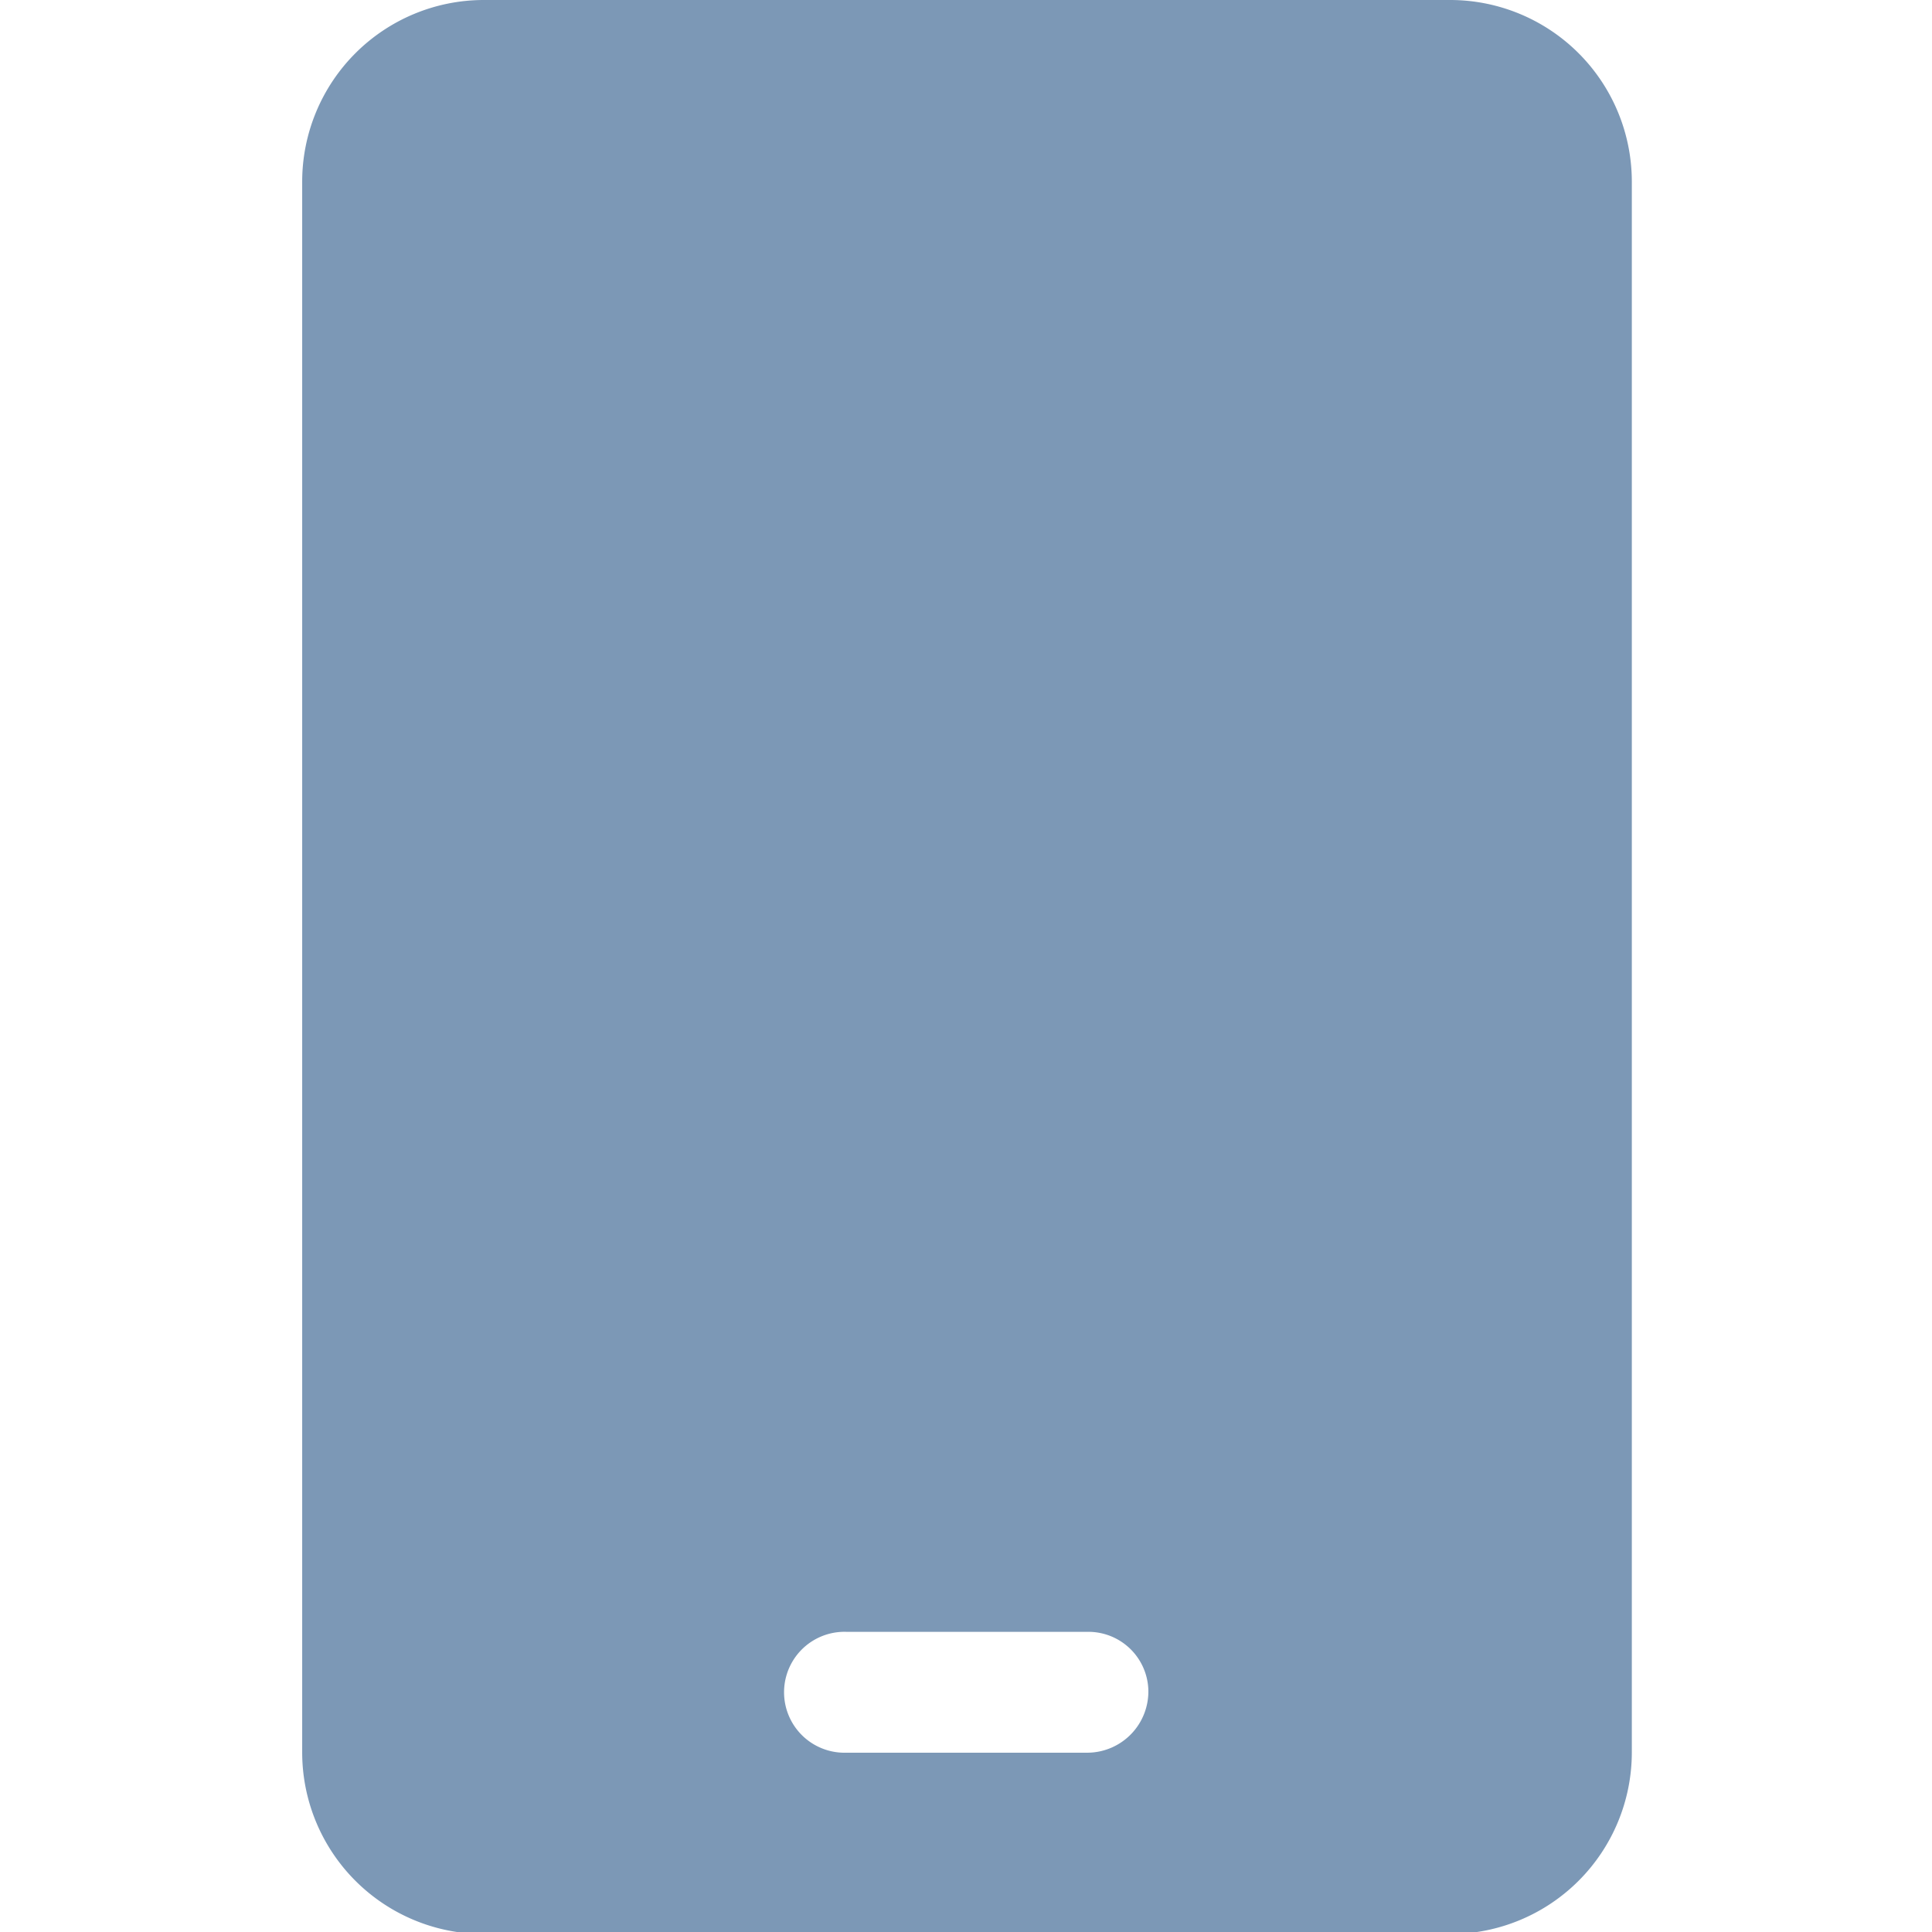
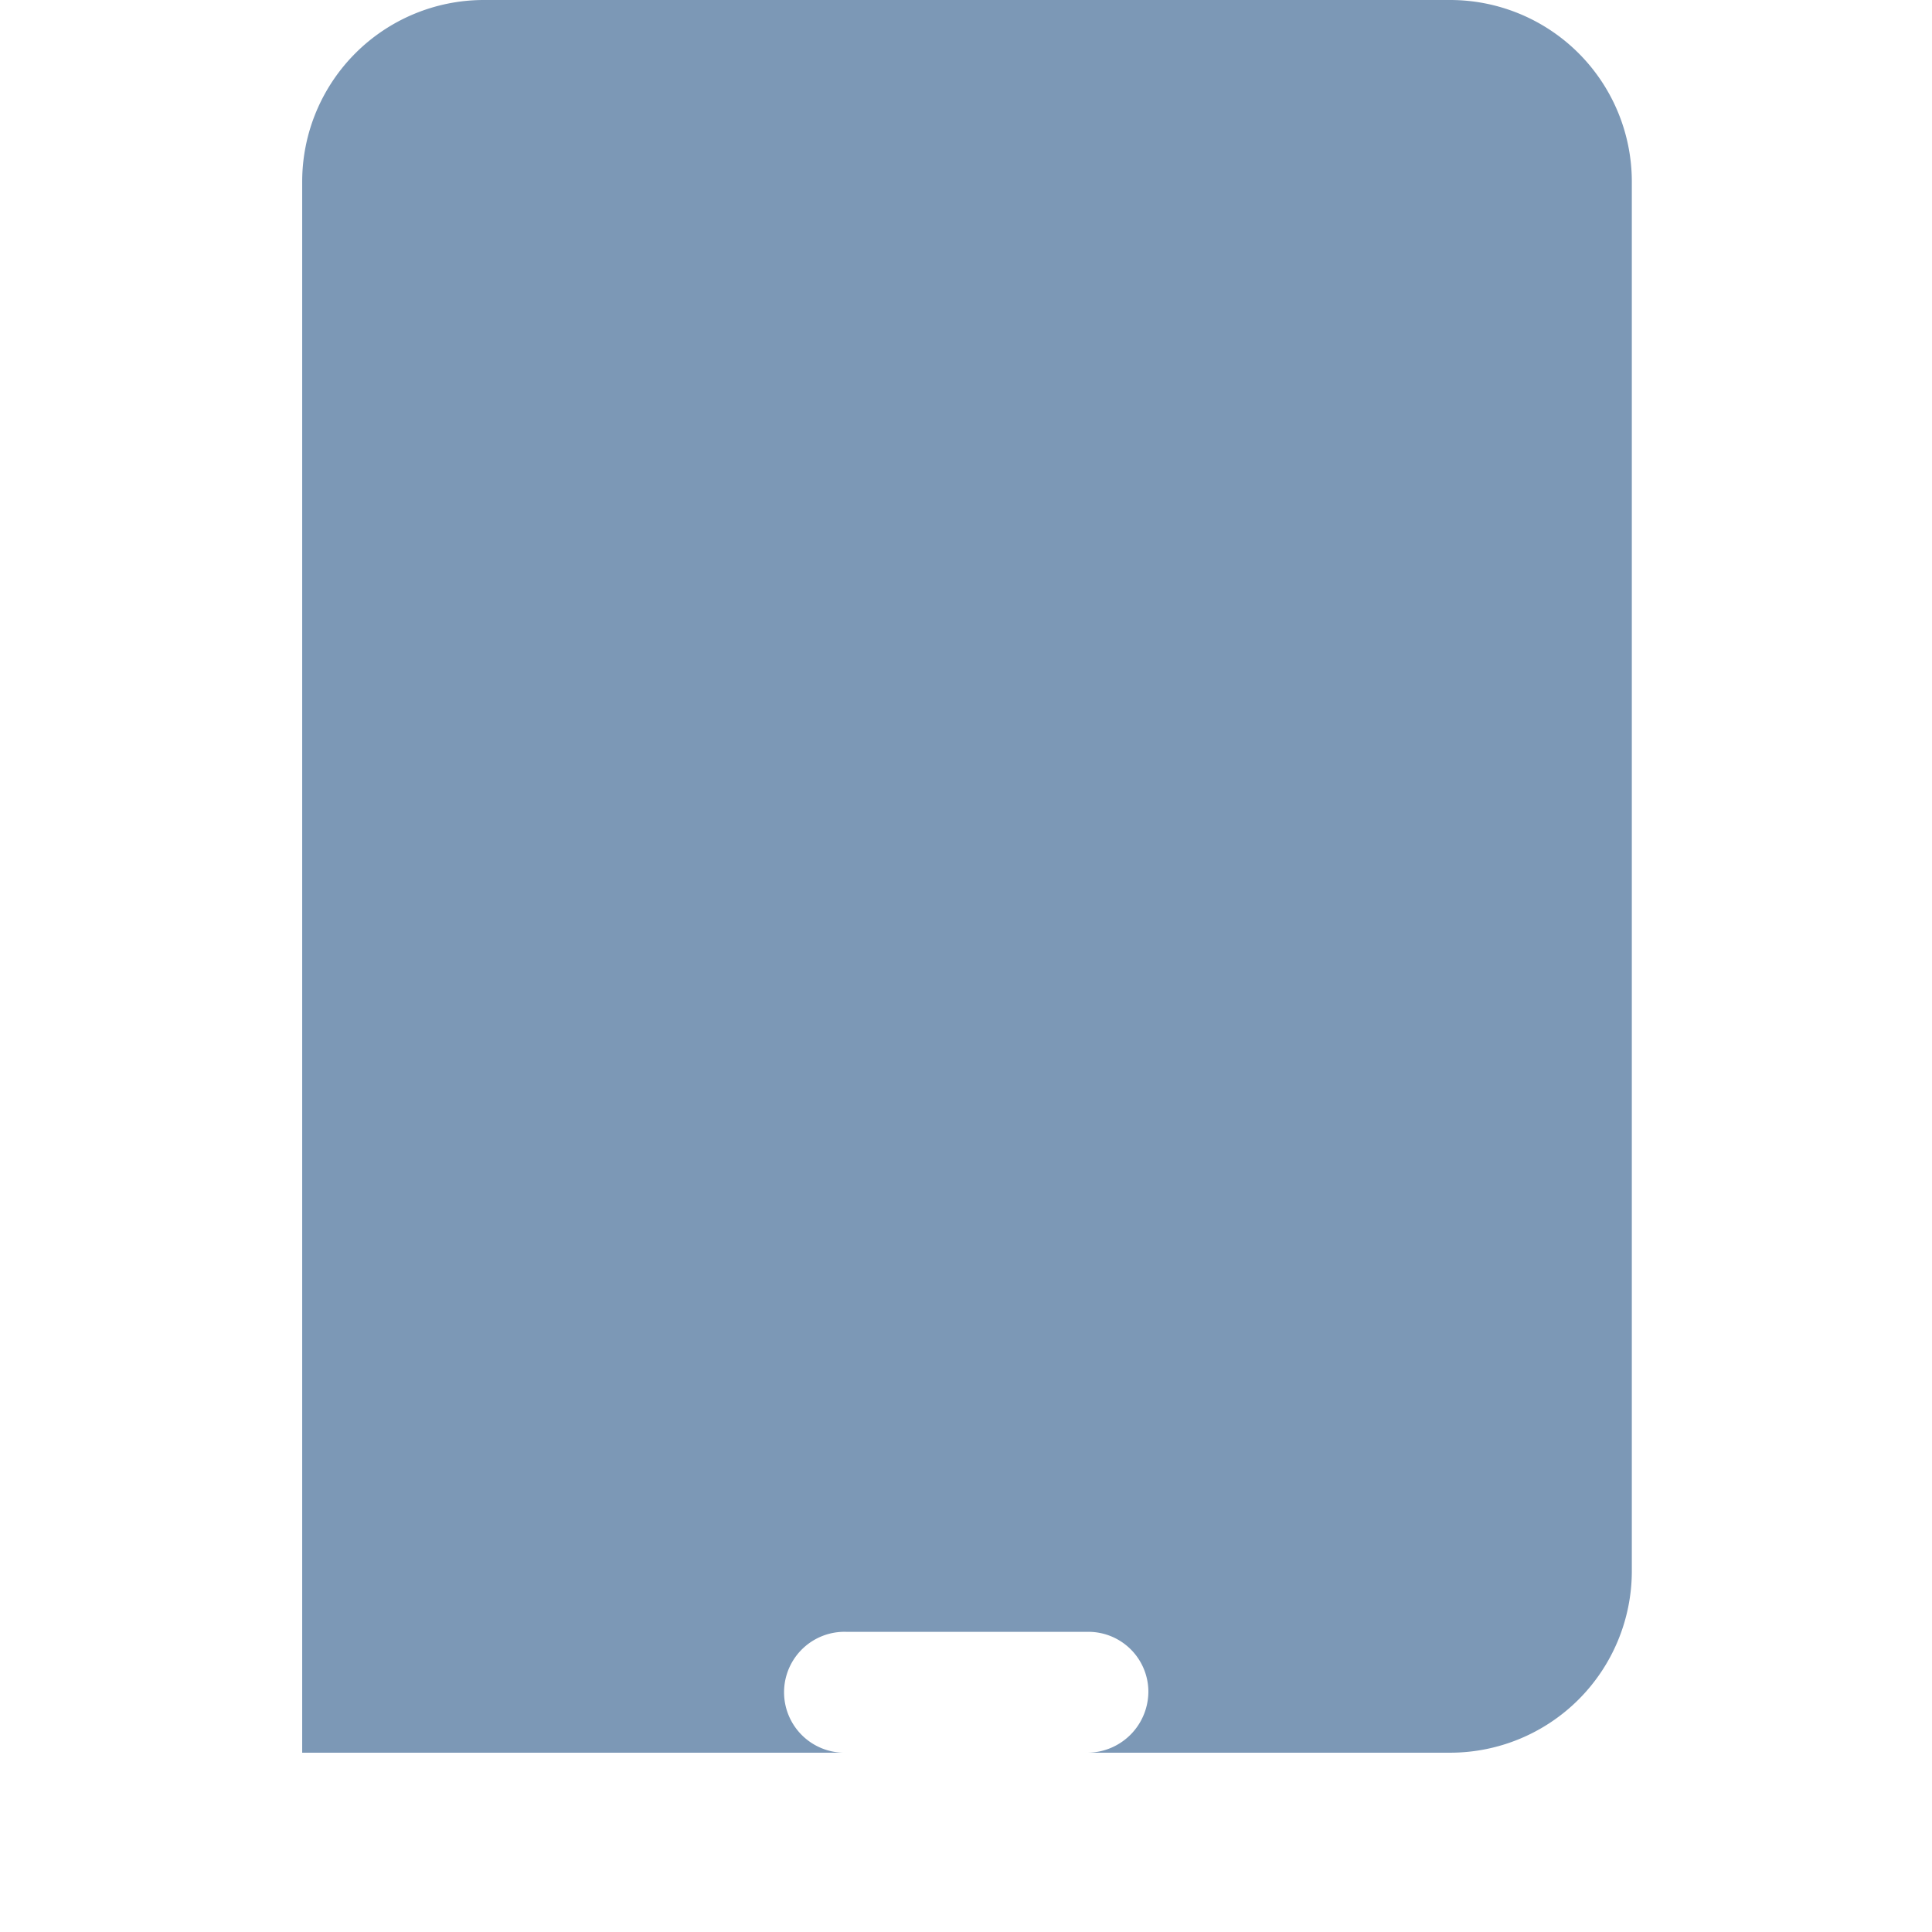
<svg xmlns="http://www.w3.org/2000/svg" viewBox="0 0 47.95 47.95">
  <g id="Calque_1" data-name="Calque 1">
-     <path d="M36,0H12A4.51,4.51,0,0,0,7.5,4.5v39A4.51,4.51,0,0,0,12,48H36a4.51,4.51,0,0,0,4.5-4.5V4.5A4.51,4.51,0,0,0,36,0ZM28.5,41.92A1.52,1.52,0,0,1,27,43.5H20.92a1.5,1.5,0,0,1,.08-3h6A1.49,1.49,0,0,1,28.5,41.92Z" style="fill:#7c98b6" />
+     <path d="M36,0H12A4.51,4.51,0,0,0,7.5,4.5v39H36a4.51,4.51,0,0,0,4.5-4.5V4.5A4.51,4.51,0,0,0,36,0ZM28.5,41.92A1.52,1.52,0,0,1,27,43.5H20.92a1.5,1.5,0,0,1,.08-3h6A1.49,1.49,0,0,1,28.5,41.92Z" style="fill:#7c98b6" />
  </g>
</svg>